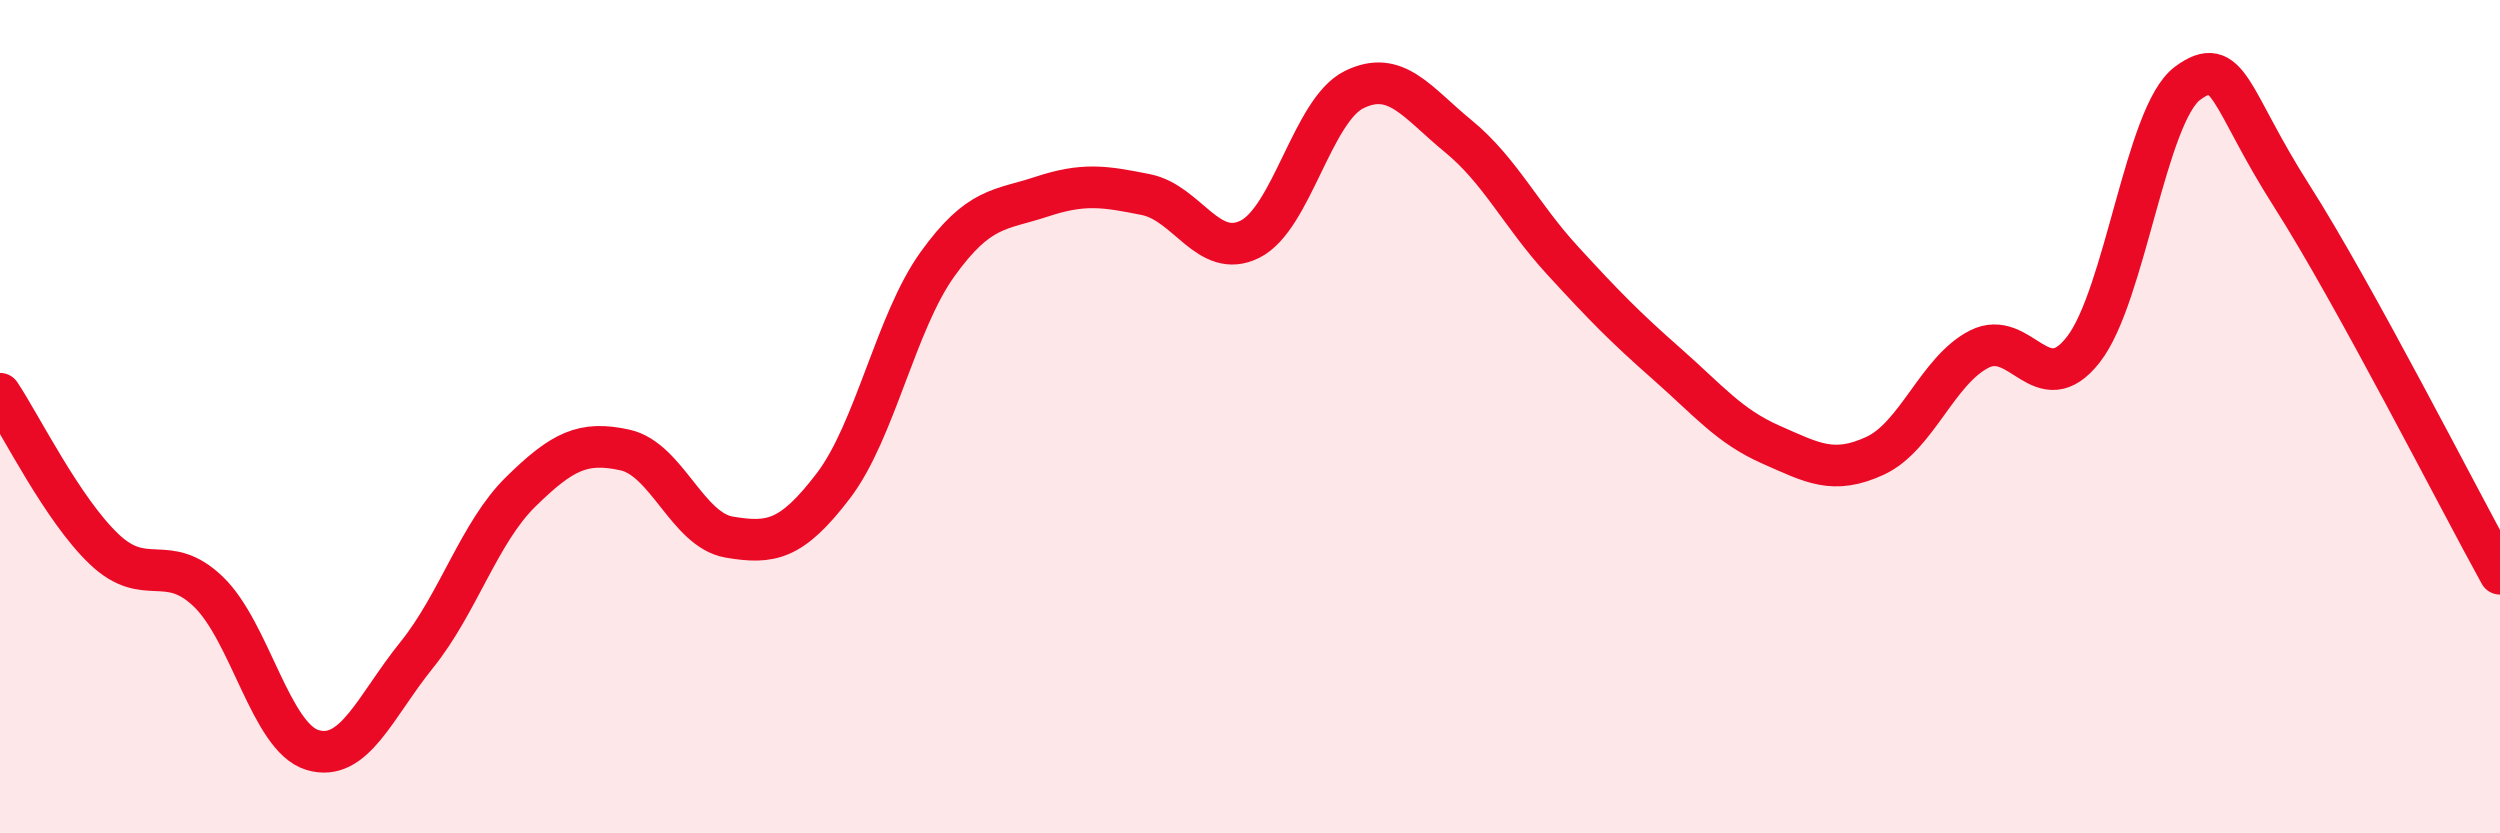
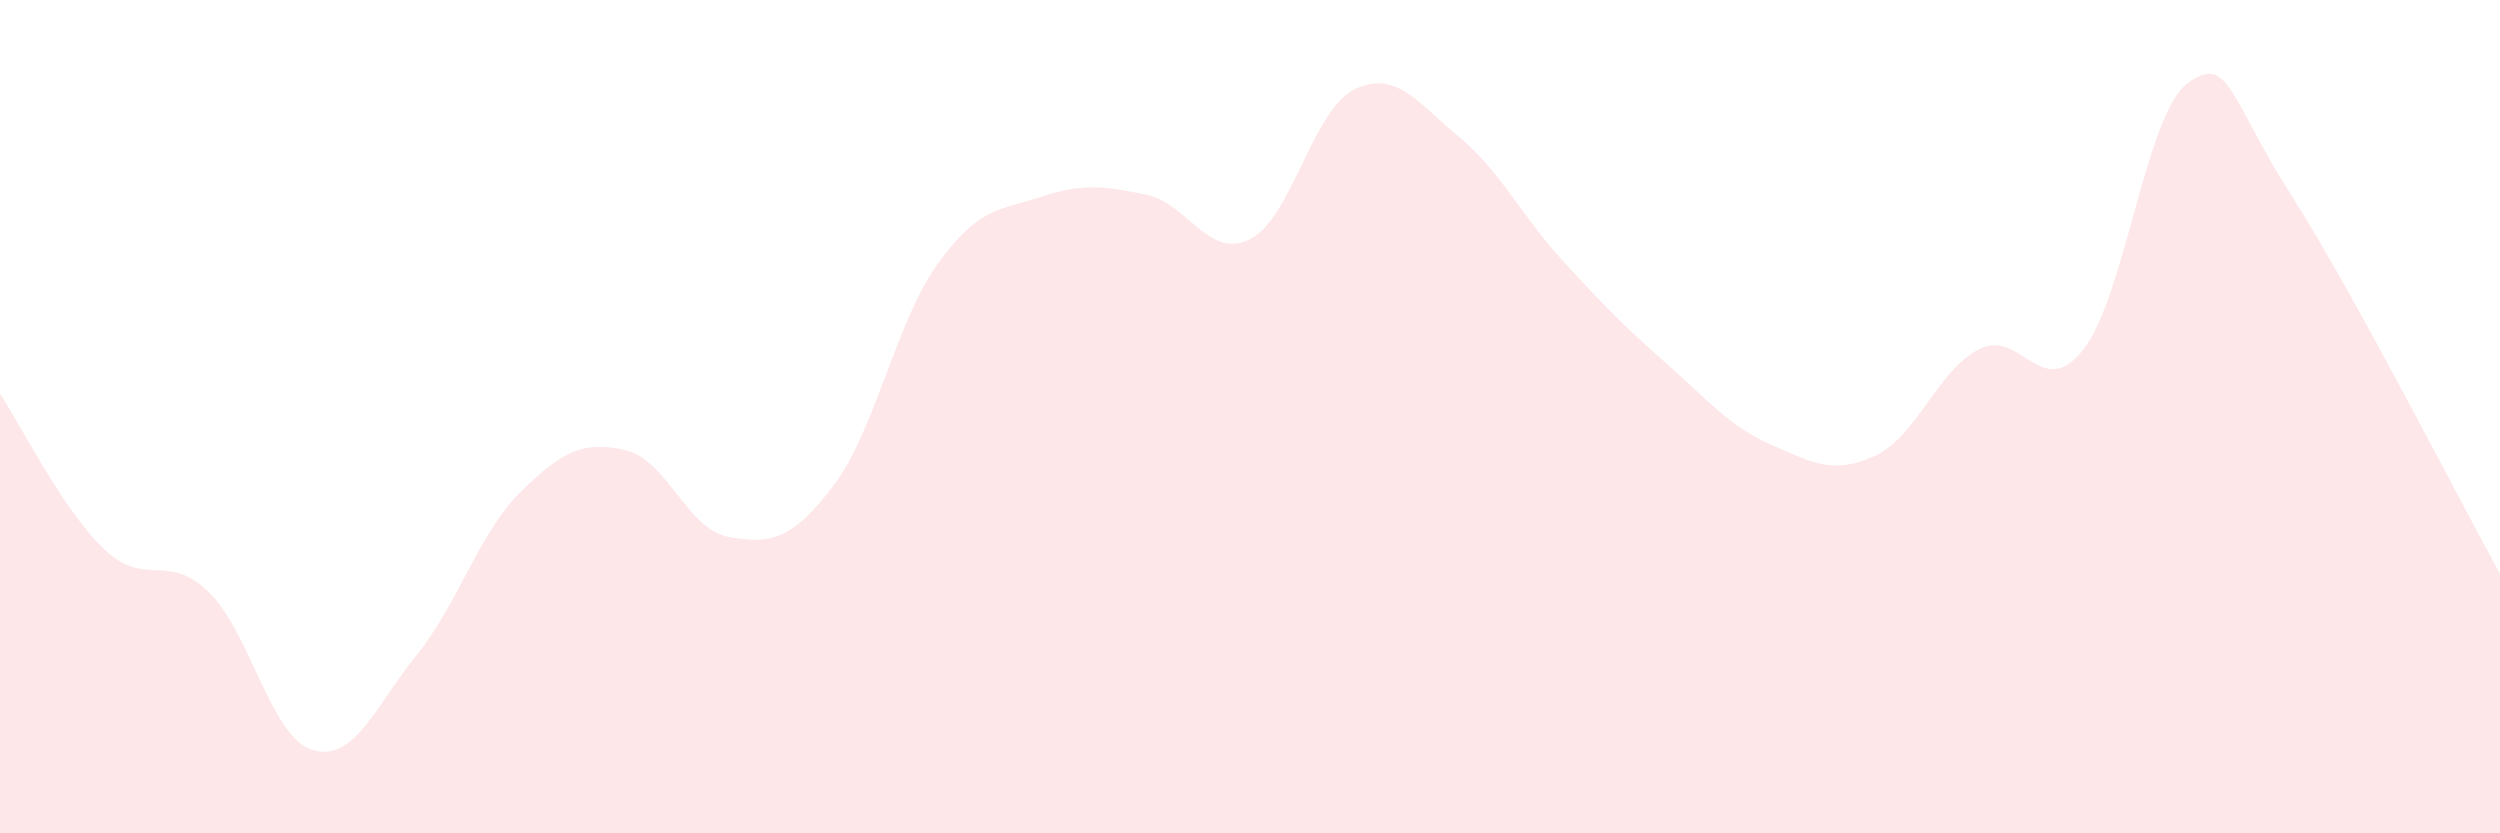
<svg xmlns="http://www.w3.org/2000/svg" width="60" height="20" viewBox="0 0 60 20">
  <path d="M 0,9.45 C 0.5,10.2 1.5,12.23 2.5,13.18 C 3.5,14.13 4,13.24 5,14.2 C 6,15.16 6.5,17.7 7.5,18 C 8.5,18.3 9,16.96 10,15.72 C 11,14.48 11.5,12.78 12.5,11.8 C 13.5,10.82 14,10.58 15,10.8 C 16,11.02 16.5,12.72 17.5,12.89 C 18.5,13.06 19,12.97 20,11.66 C 21,10.35 21.5,7.73 22.5,6.34 C 23.5,4.95 24,5.05 25,4.72 C 26,4.39 26.5,4.47 27.5,4.67 C 28.5,4.87 29,6.24 30,5.74 C 31,5.24 31.5,2.64 32.5,2.15 C 33.5,1.66 34,2.45 35,3.27 C 36,4.09 36.5,5.16 37.5,6.25 C 38.5,7.34 39,7.85 40,8.73 C 41,9.61 41.5,10.23 42.5,10.67 C 43.5,11.11 44,11.4 45,10.94 C 46,10.48 46.5,8.89 47.5,8.38 C 48.5,7.87 49,9.67 50,8.39 C 51,7.11 51.5,2.74 52.5,2 C 53.5,1.26 53.5,2.35 55,4.7 C 56.5,7.05 59,11.96 60,13.77L60 20L0 20Z" fill="#EB0A25" opacity="0.1" stroke-linecap="round" stroke-linejoin="round" />
-   <path d="M 0,9.45 C 0.5,10.2 1.5,12.23 2.5,13.18 C 3.5,14.13 4,13.24 5,14.2 C 6,15.16 6.5,17.7 7.5,18 C 8.5,18.3 9,16.96 10,15.72 C 11,14.48 11.5,12.78 12.5,11.8 C 13.5,10.82 14,10.58 15,10.8 C 16,11.02 16.5,12.72 17.5,12.89 C 18.5,13.06 19,12.97 20,11.66 C 21,10.35 21.5,7.73 22.5,6.34 C 23.5,4.95 24,5.05 25,4.72 C 26,4.39 26.5,4.47 27.5,4.67 C 28.5,4.87 29,6.24 30,5.74 C 31,5.24 31.5,2.64 32.5,2.15 C 33.5,1.66 34,2.45 35,3.27 C 36,4.09 36.5,5.16 37.5,6.25 C 38.5,7.34 39,7.85 40,8.73 C 41,9.61 41.5,10.23 42.5,10.67 C 43.5,11.11 44,11.4 45,10.94 C 46,10.48 46.5,8.89 47.5,8.38 C 48.5,7.87 49,9.67 50,8.39 C 51,7.11 51.5,2.74 52.5,2 C 53.5,1.26 53.5,2.35 55,4.7 C 56.5,7.05 59,11.96 60,13.77" stroke="#EB0A25" stroke-width="1" fill="none" stroke-linecap="round" stroke-linejoin="round" />
</svg>